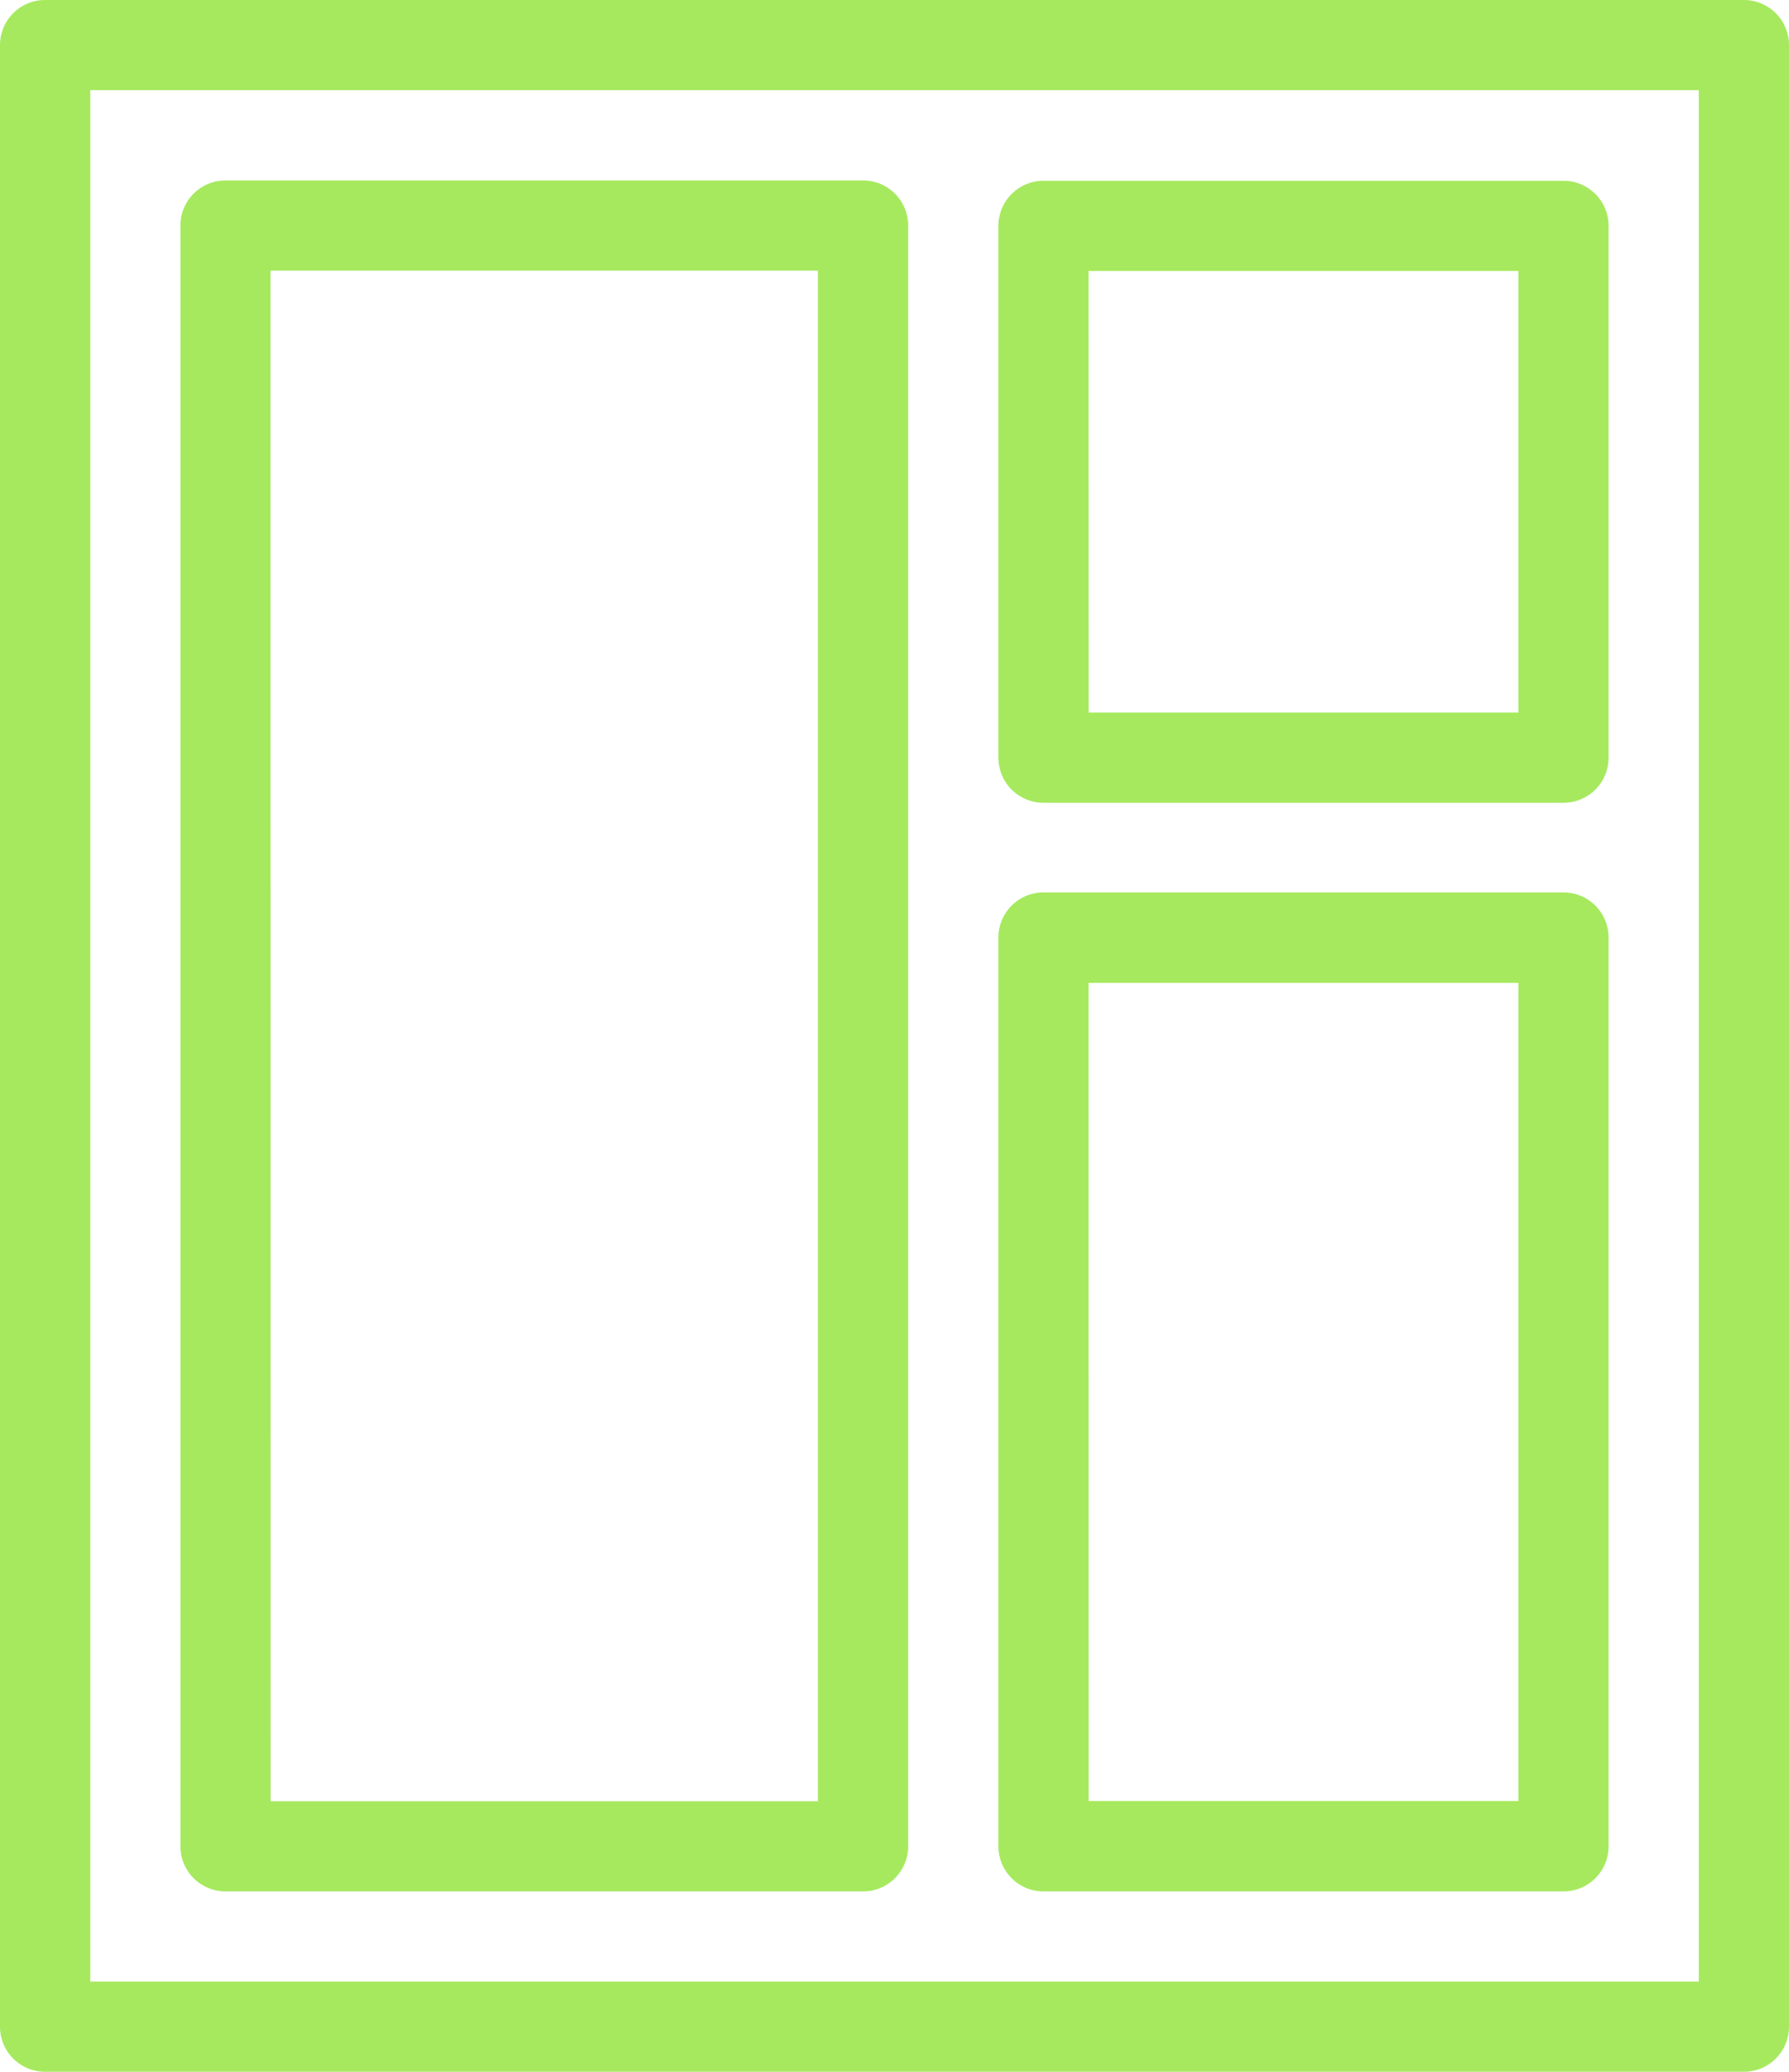
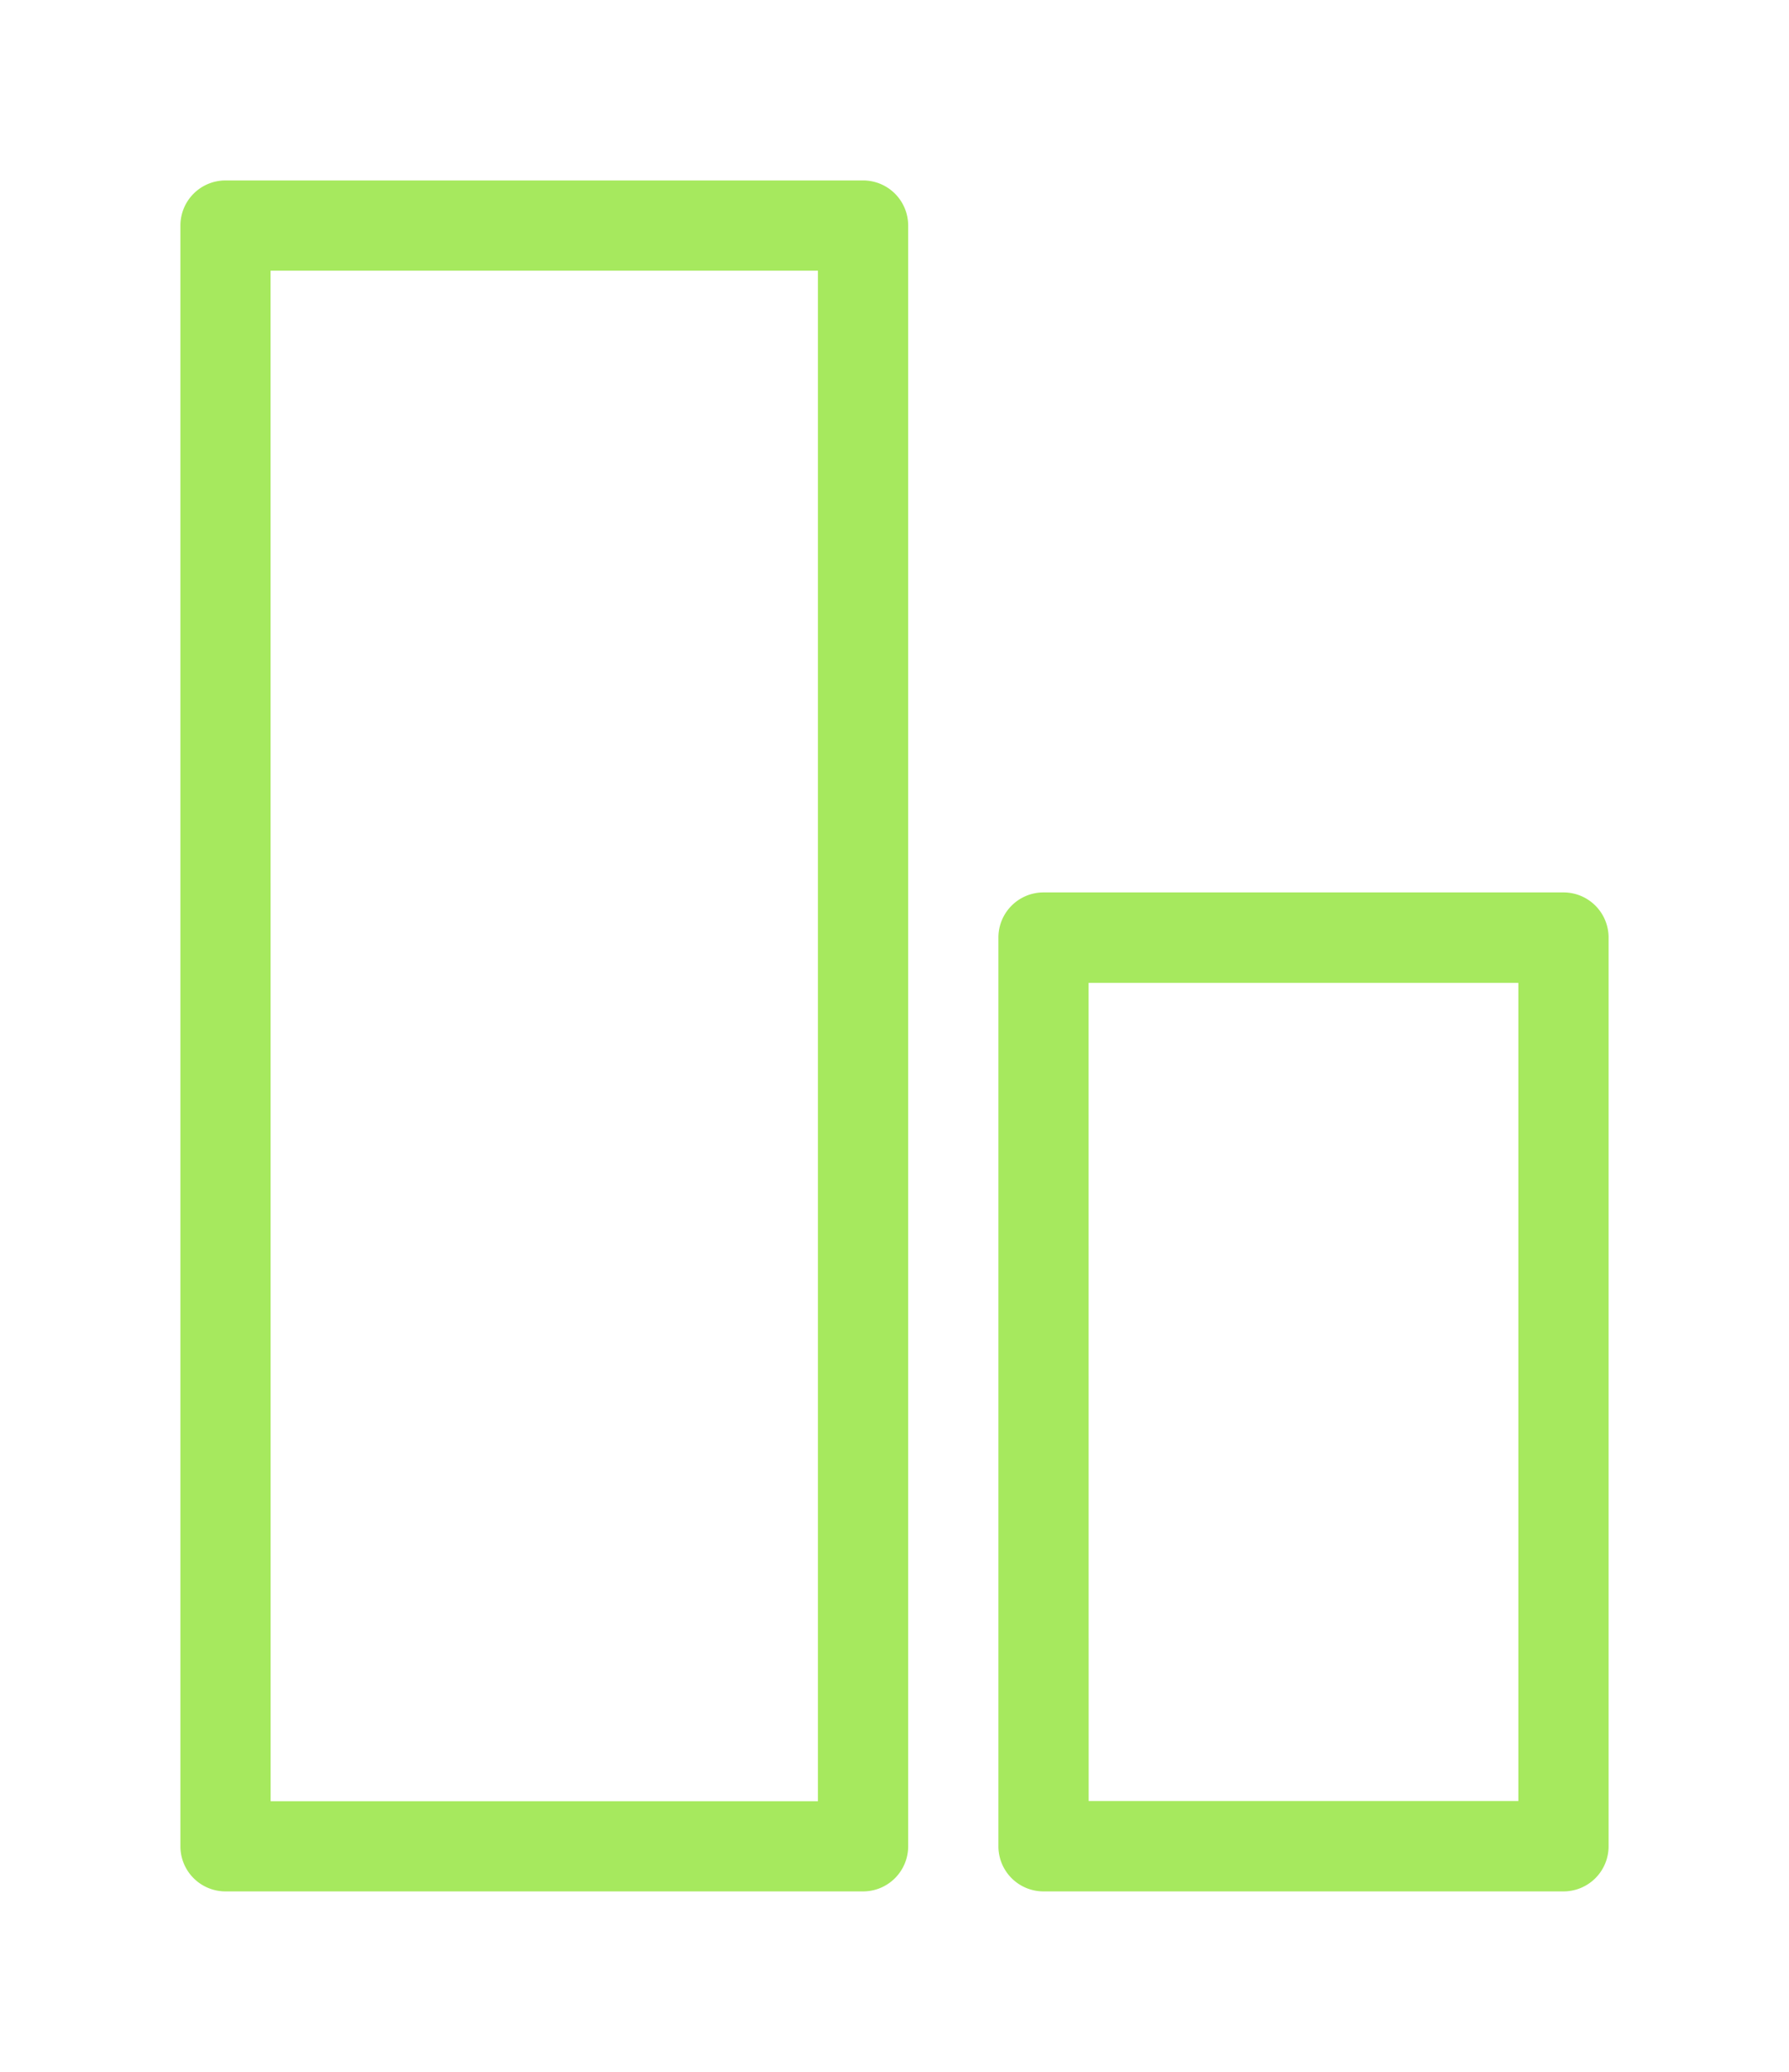
<svg xmlns="http://www.w3.org/2000/svg" width="26.109" height="30.232" viewBox="0 0 26.109 30.232">
  <g id="f4v" transform="translate(0)">
-     <path id="Path_1390" data-name="Path 1390" d="M50.633,212H25.84a.658.658,0,0,0-.658.658v28.915a.658.658,0,0,0,.658.658H50.633a.658.658,0,0,0,.658-.658V212.658A.658.658,0,0,0,50.633,212Zm-.658,28.915H26.5v-27.6H49.975Z" transform="translate(-25.182 -212)" fill="#A6E95E" />
    <path id="Path_1391" data-name="Path 1391" d="M62.47,259.319h7.589a.658.658,0,0,0,.658-.658V245.4a.658.658,0,0,0-.658-.658H62.47a.658.658,0,0,0-.658.658v13.257A.658.658,0,0,0,62.47,259.319Zm.658-13.257H69.4V258H63.129Z" transform="translate(-47.241 -231.72)" fill="#A6E95E" />
    <path id="Path_1392" data-name="Path 1392" d="M32.459,243.585h9.305a.658.658,0,0,0,.658-.658V219.277a.658.658,0,0,0-.658-.658H32.459a.658.658,0,0,0-.658.658v23.649A.658.658,0,0,0,32.459,243.585Zm.658-23.649h7.988v22.333H33.118Z" transform="translate(-29.168 -215.986)" fill="#A6E95E" />
-     <path id="Path_1393" data-name="Path 1393" d="M62.47,227.7h7.589a.658.658,0,0,0,.658-.658v-7.76a.658.658,0,0,0-.658-.658H62.47a.658.658,0,0,0-.658.658v7.76A.658.658,0,0,0,62.47,227.7Zm.658-7.76H69.4v6.443H63.129Z" transform="translate(-47.241 -215.986)" fill="#A6E95E" />
  </g>
</svg>